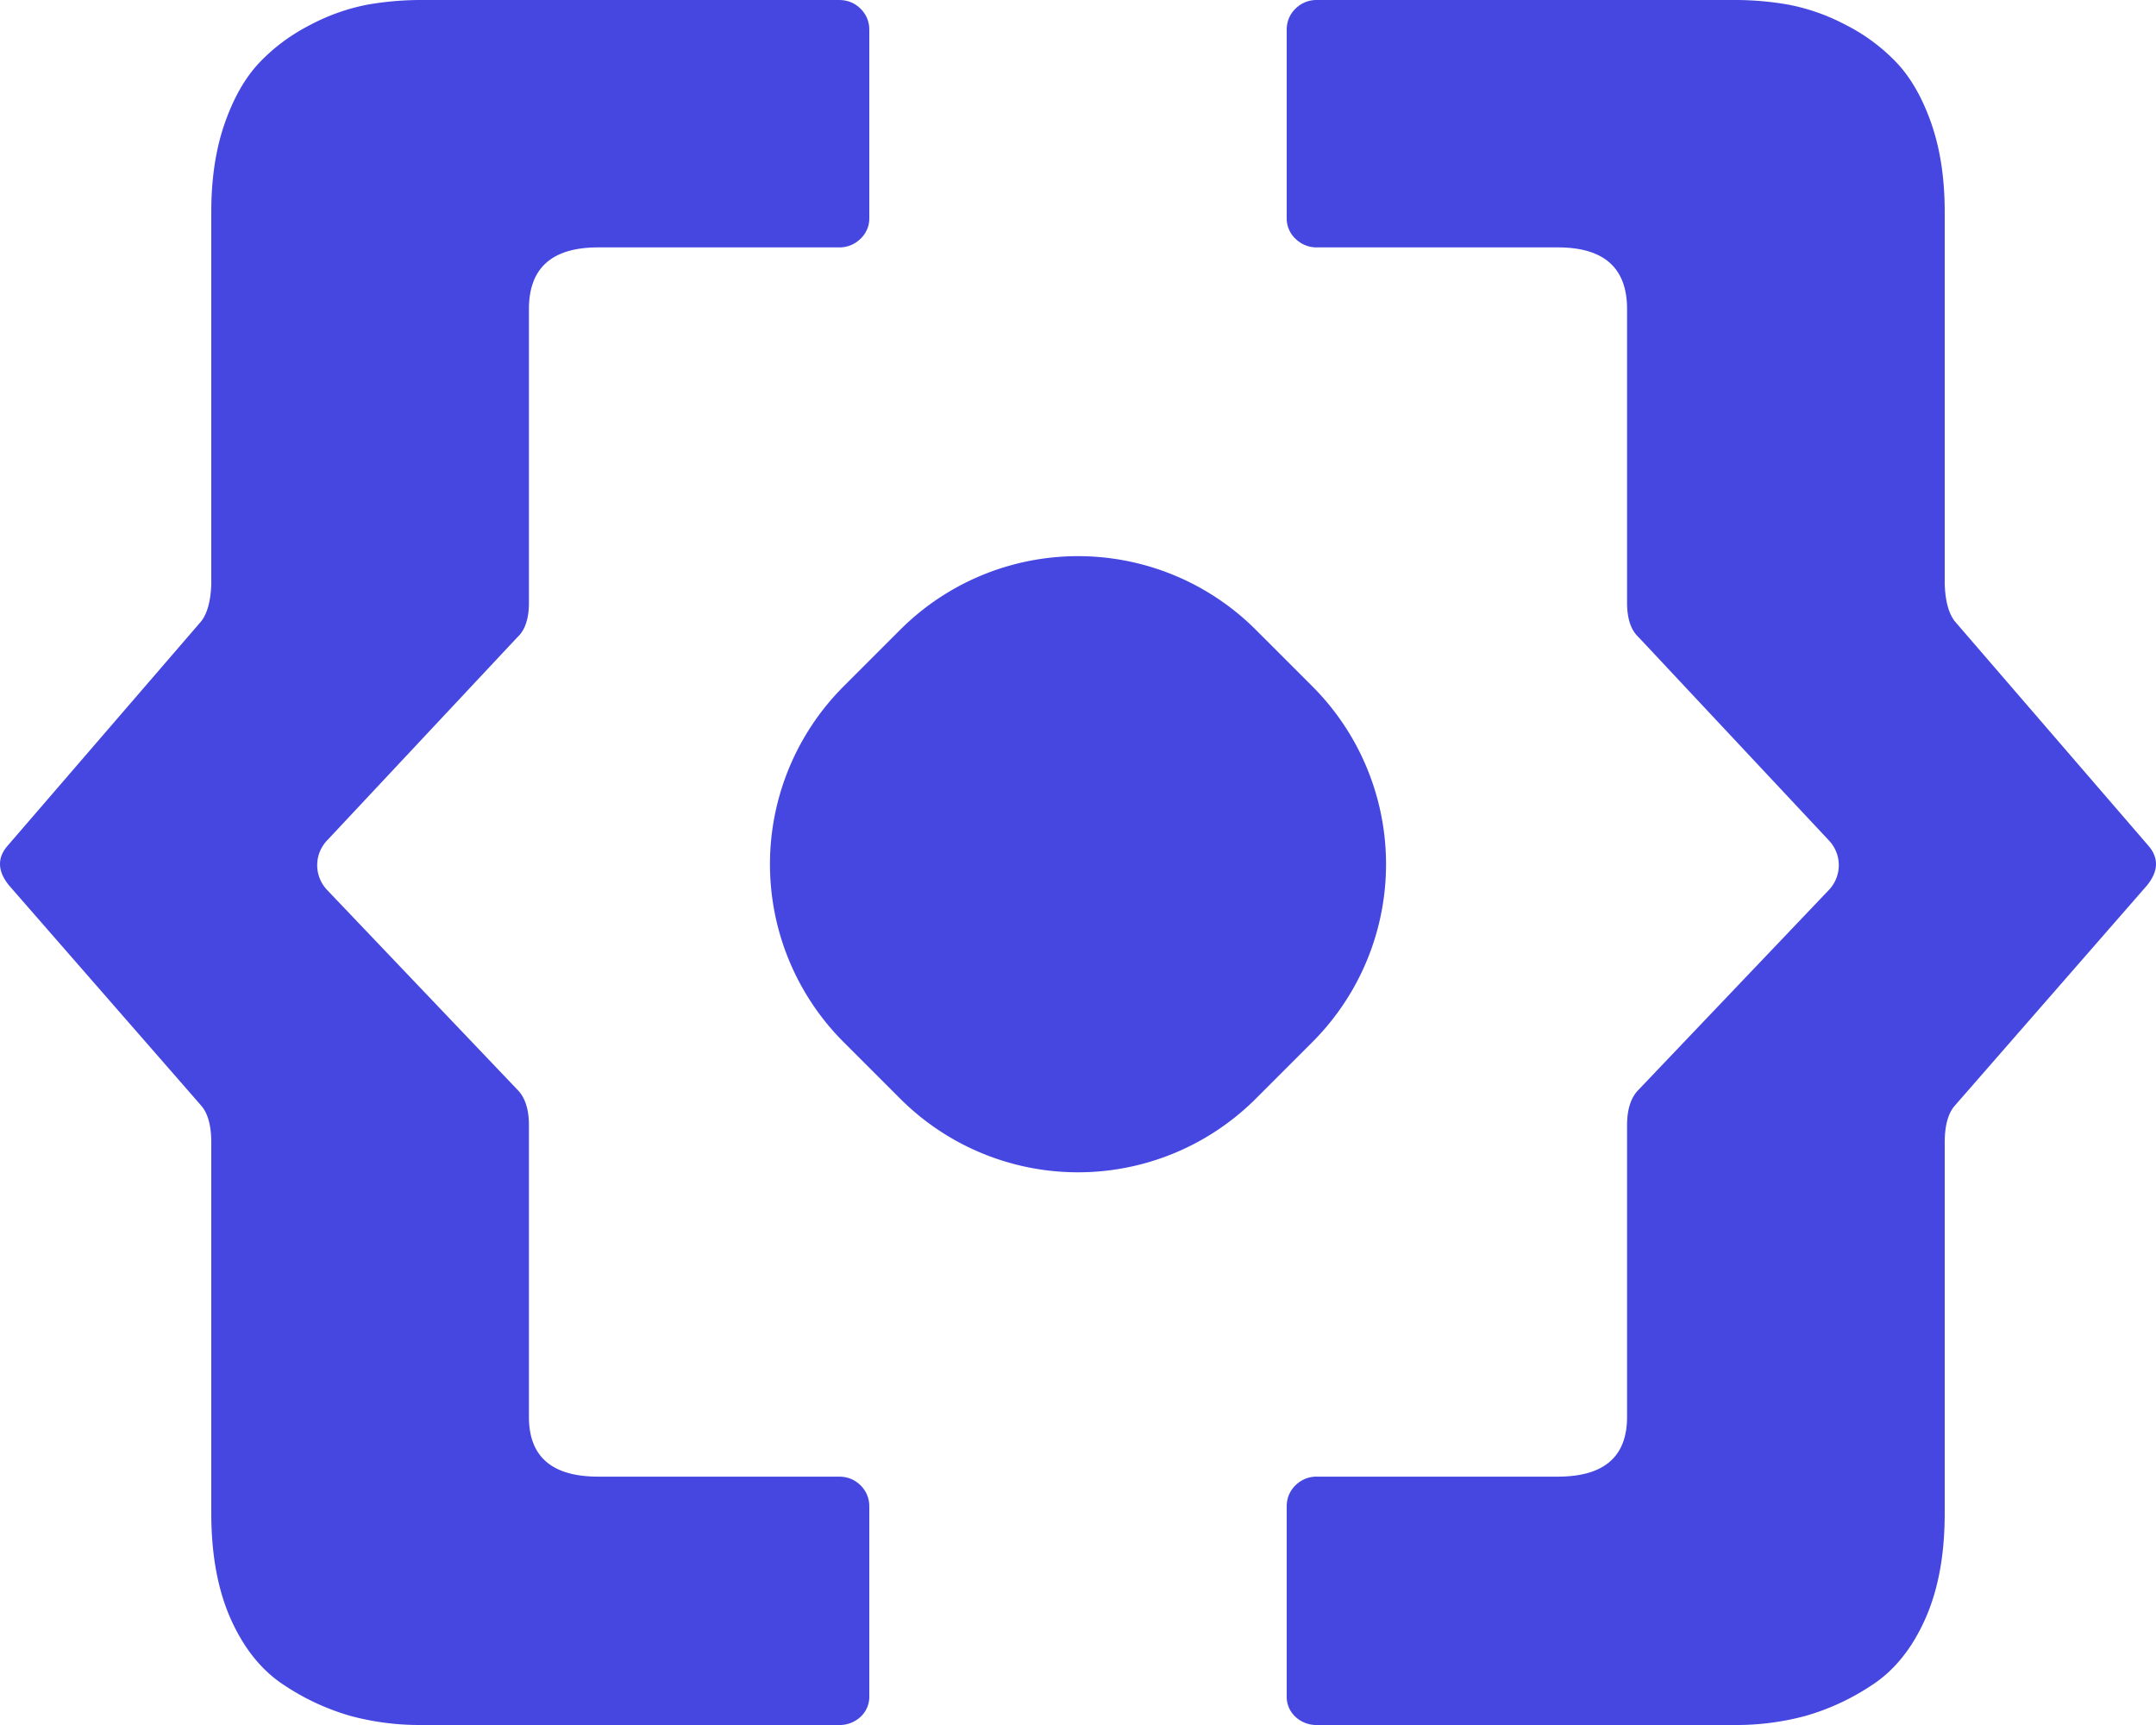
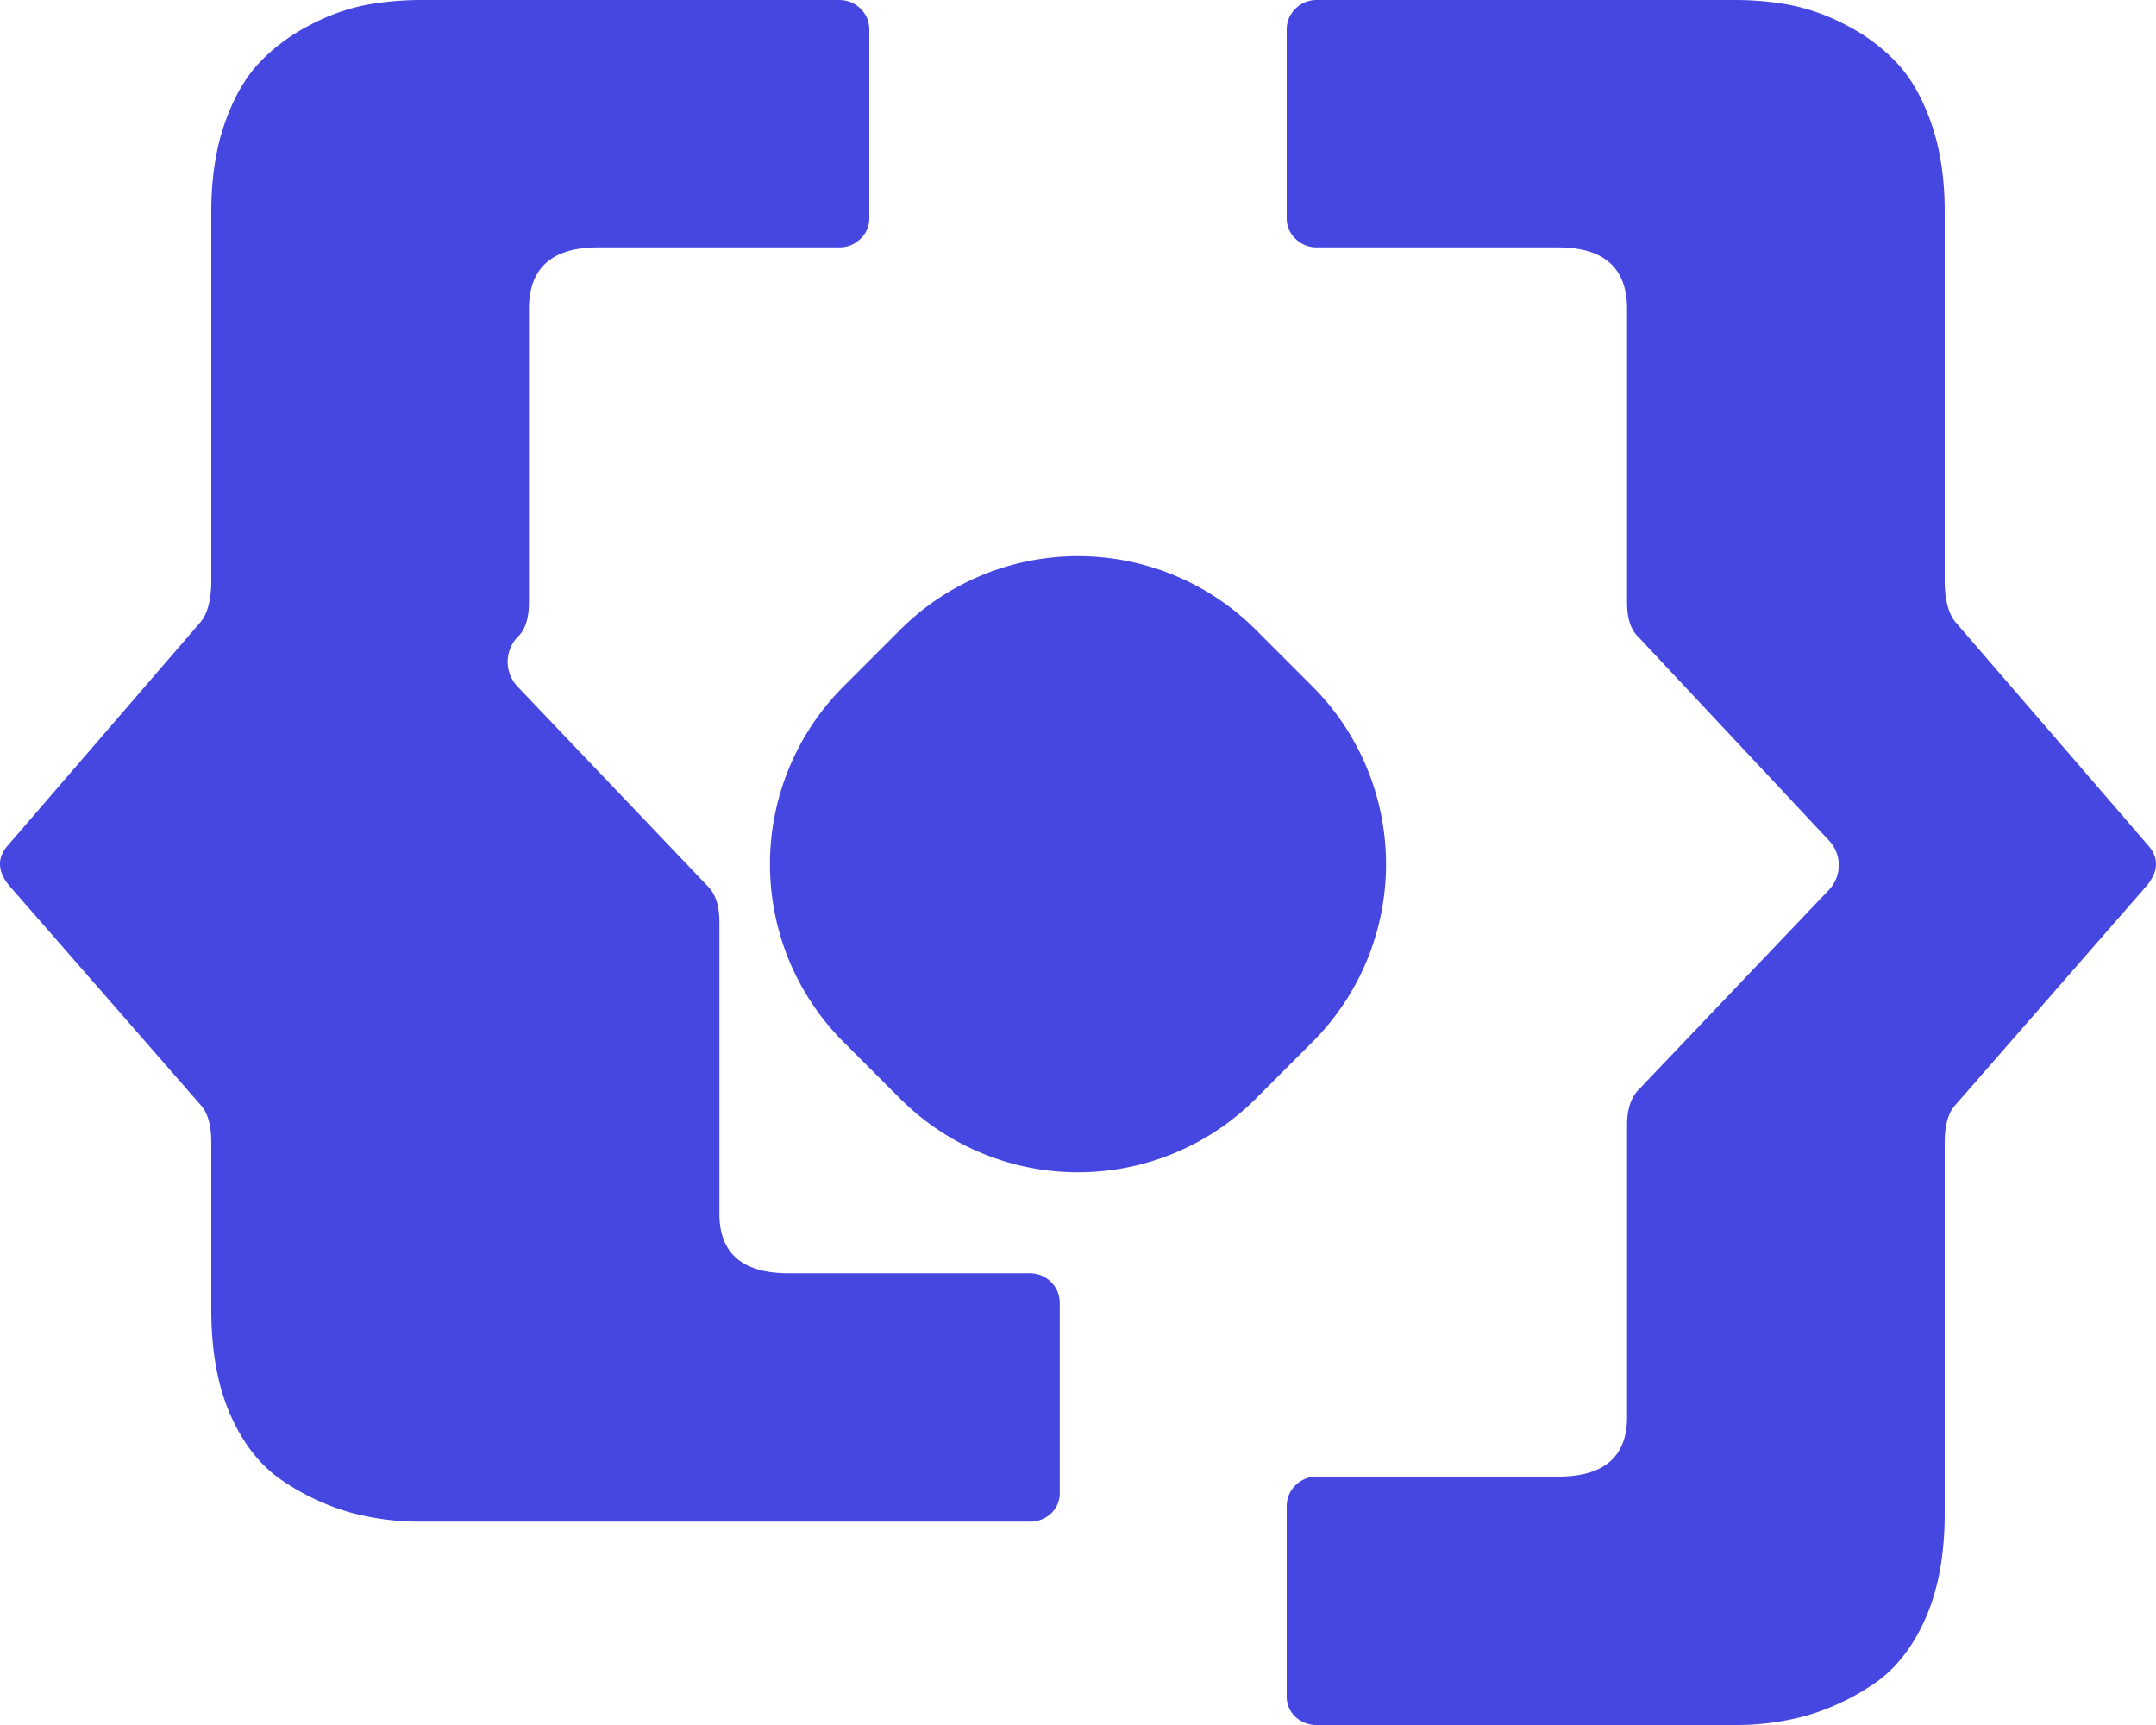
<svg xmlns="http://www.w3.org/2000/svg" width="60" height="48" viewBox="0 0 60 48">
-   <path fill="#4547e0" d="M45.28 16.768v-8.17c0-1.143-.642-1.714-1.928-1.714h-6.697a.826.826 0 0 1-.589-.228.773.773 0 0 1-.258-.576V.83c0-.25.097-.45.258-.602a.826.826 0 0 1 .59-.228H48.28c.518 0 1.023.045 1.514.134a5.71 5.71 0 0 1 1.553.549 5.221 5.221 0 0 1 1.42 1.045c.402.42.728.986.978 1.7.25.715.375 1.536.375 2.465v10.366c.018.482.116.83.294 1.045l5.384 6.24c.286.34.268.706-.053 1.099l-5.33 6.107c-.197.214-.295.562-.295 1.045v10.312c0 1.16-.183 2.147-.55 2.96-.365.812-.857 1.42-1.473 1.821a6.6 6.6 0 0 1-1.848.858A7.387 7.387 0 0 1 48.28 48H36.655a.855.855 0 0 1-.589-.214.76.76 0 0 1-.258-.59V41.92c0-.25.097-.451.258-.603a.826.826 0 0 1 .59-.228h6.696c1.286 0 1.928-.553 1.928-1.66v-8.117c0-.446.108-.776.322-.99l5.295-5.558a1 1 0 0 0 .005-1.373l-5.3-5.659c-.214-.196-.322-.518-.322-.964zm-10.33.758l1.572 1.572a7 7 0 0 1 0 9.9L34.95 30.57a7 7 0 0 1-9.9 0l-1.572-1.572a7 7 0 0 1 0-9.9l1.572-1.572a7 7 0 0 1 9.9 0zm-20.23-.758c0 .446-.108.768-.322.964l-5.3 5.659a1 1 0 0 0 .005 1.373l5.295 5.557c.214.215.322.545.322.991v8.117c0 1.107.642 1.66 1.928 1.66h6.697c.232 0 .428.076.589.228.16.152.258.353.258.603v5.276a.76.76 0 0 1-.258.59.855.855 0 0 1-.59.214H11.72a7.387 7.387 0 0 1-1.97-.254 6.6 6.6 0 0 1-1.847-.858c-.616-.401-1.108-1.009-1.474-1.821-.366-.813-.549-1.8-.549-2.96V31.795c0-.483-.098-.83-.294-1.045l-5.33-6.107c-.322-.393-.34-.76-.054-1.098l5.384-6.241c.178-.215.276-.563.294-1.045V5.893c0-.929.125-1.75.375-2.464.25-.715.576-1.282.978-1.701.402-.42.875-.768 1.42-1.045a5.71 5.71 0 0 1 1.553-.55C10.697.046 11.202 0 11.72 0h11.625c.232 0 .428.076.589.228.16.151.258.352.258.602v5.25a.773.773 0 0 1-.258.576.826.826 0 0 1-.59.228h-6.696c-1.286 0-1.928.571-1.928 1.714v8.17z" />
+   <path fill="#4547e0" d="M45.28 16.768v-8.17c0-1.143-.642-1.714-1.928-1.714h-6.697a.826.826 0 0 1-.589-.228.773.773 0 0 1-.258-.576V.83c0-.25.097-.45.258-.602a.826.826 0 0 1 .59-.228H48.28c.518 0 1.023.045 1.514.134a5.71 5.71 0 0 1 1.553.549 5.221 5.221 0 0 1 1.42 1.045c.402.42.728.986.978 1.7.25.715.375 1.536.375 2.465v10.366c.018.482.116.83.294 1.045l5.384 6.24c.286.34.268.706-.053 1.099l-5.33 6.107c-.197.214-.295.562-.295 1.045v10.312c0 1.16-.183 2.147-.55 2.96-.365.812-.857 1.42-1.473 1.821a6.6 6.6 0 0 1-1.848.858A7.387 7.387 0 0 1 48.28 48H36.655a.855.855 0 0 1-.589-.214.76.76 0 0 1-.258-.59V41.92c0-.25.097-.451.258-.603a.826.826 0 0 1 .59-.228h6.696c1.286 0 1.928-.553 1.928-1.66v-8.117c0-.446.108-.776.322-.99l5.295-5.558a1 1 0 0 0 .005-1.373l-5.3-5.659c-.214-.196-.322-.518-.322-.964zm-10.33.758l1.572 1.572a7 7 0 0 1 0 9.9L34.95 30.57a7 7 0 0 1-9.9 0l-1.572-1.572a7 7 0 0 1 0-9.9l1.572-1.572a7 7 0 0 1 9.9 0zm-20.23-.758c0 .446-.108.768-.322.964a1 1 0 0 0 .005 1.373l5.295 5.557c.214.215.322.545.322.991v8.117c0 1.107.642 1.66 1.928 1.66h6.697c.232 0 .428.076.589.228.16.152.258.353.258.603v5.276a.76.76 0 0 1-.258.59.855.855 0 0 1-.59.214H11.72a7.387 7.387 0 0 1-1.97-.254 6.6 6.6 0 0 1-1.847-.858c-.616-.401-1.108-1.009-1.474-1.821-.366-.813-.549-1.8-.549-2.96V31.795c0-.483-.098-.83-.294-1.045l-5.33-6.107c-.322-.393-.34-.76-.054-1.098l5.384-6.241c.178-.215.276-.563.294-1.045V5.893c0-.929.125-1.75.375-2.464.25-.715.576-1.282.978-1.701.402-.42.875-.768 1.42-1.045a5.71 5.71 0 0 1 1.553-.55C10.697.046 11.202 0 11.72 0h11.625c.232 0 .428.076.589.228.16.151.258.352.258.602v5.25a.773.773 0 0 1-.258.576.826.826 0 0 1-.59.228h-6.696c-1.286 0-1.928.571-1.928 1.714v8.17z" />
</svg>